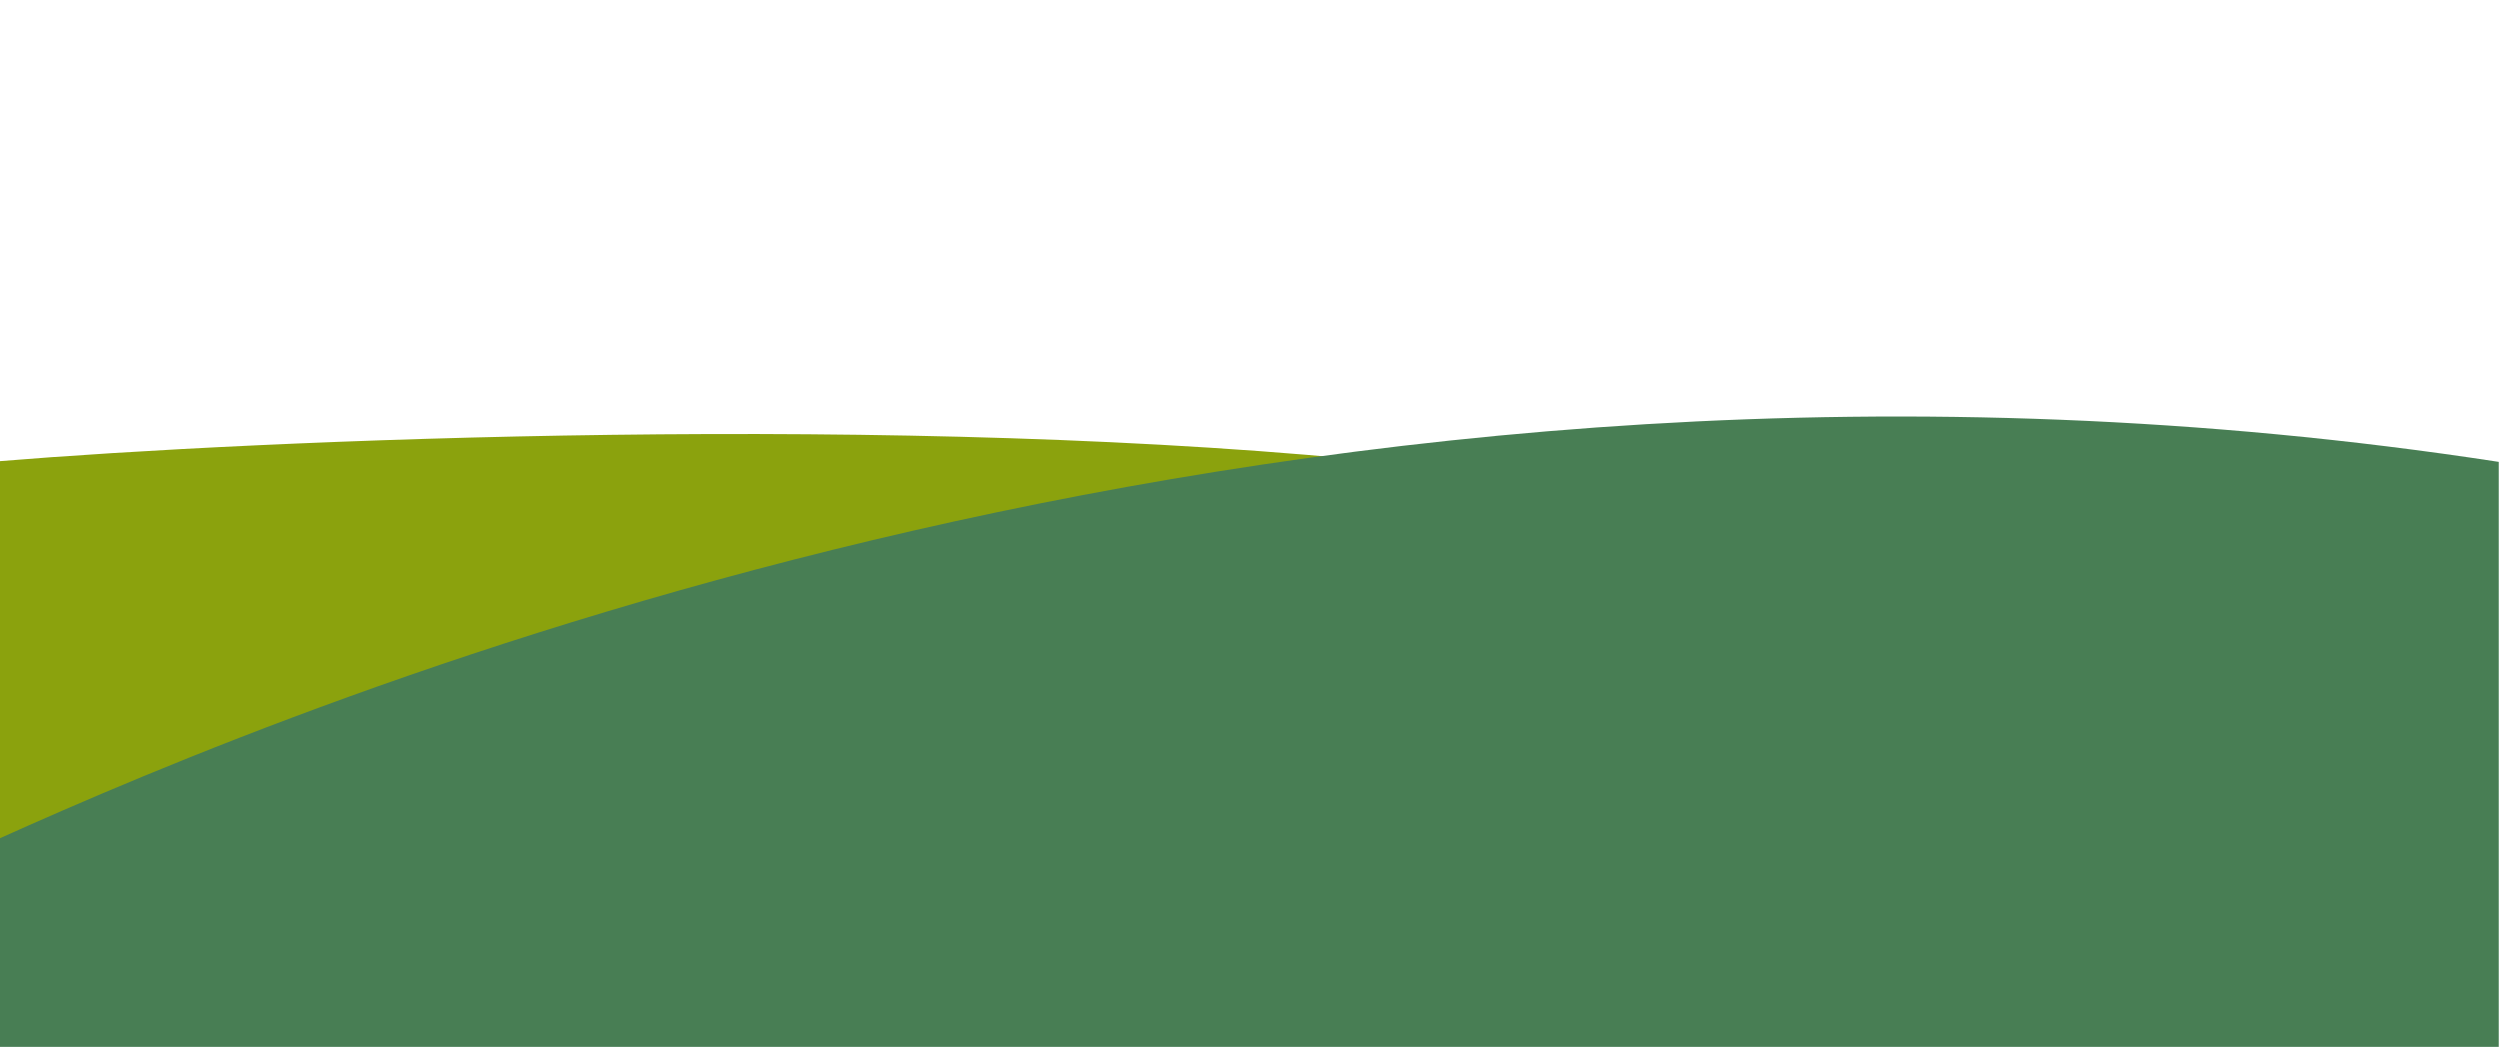
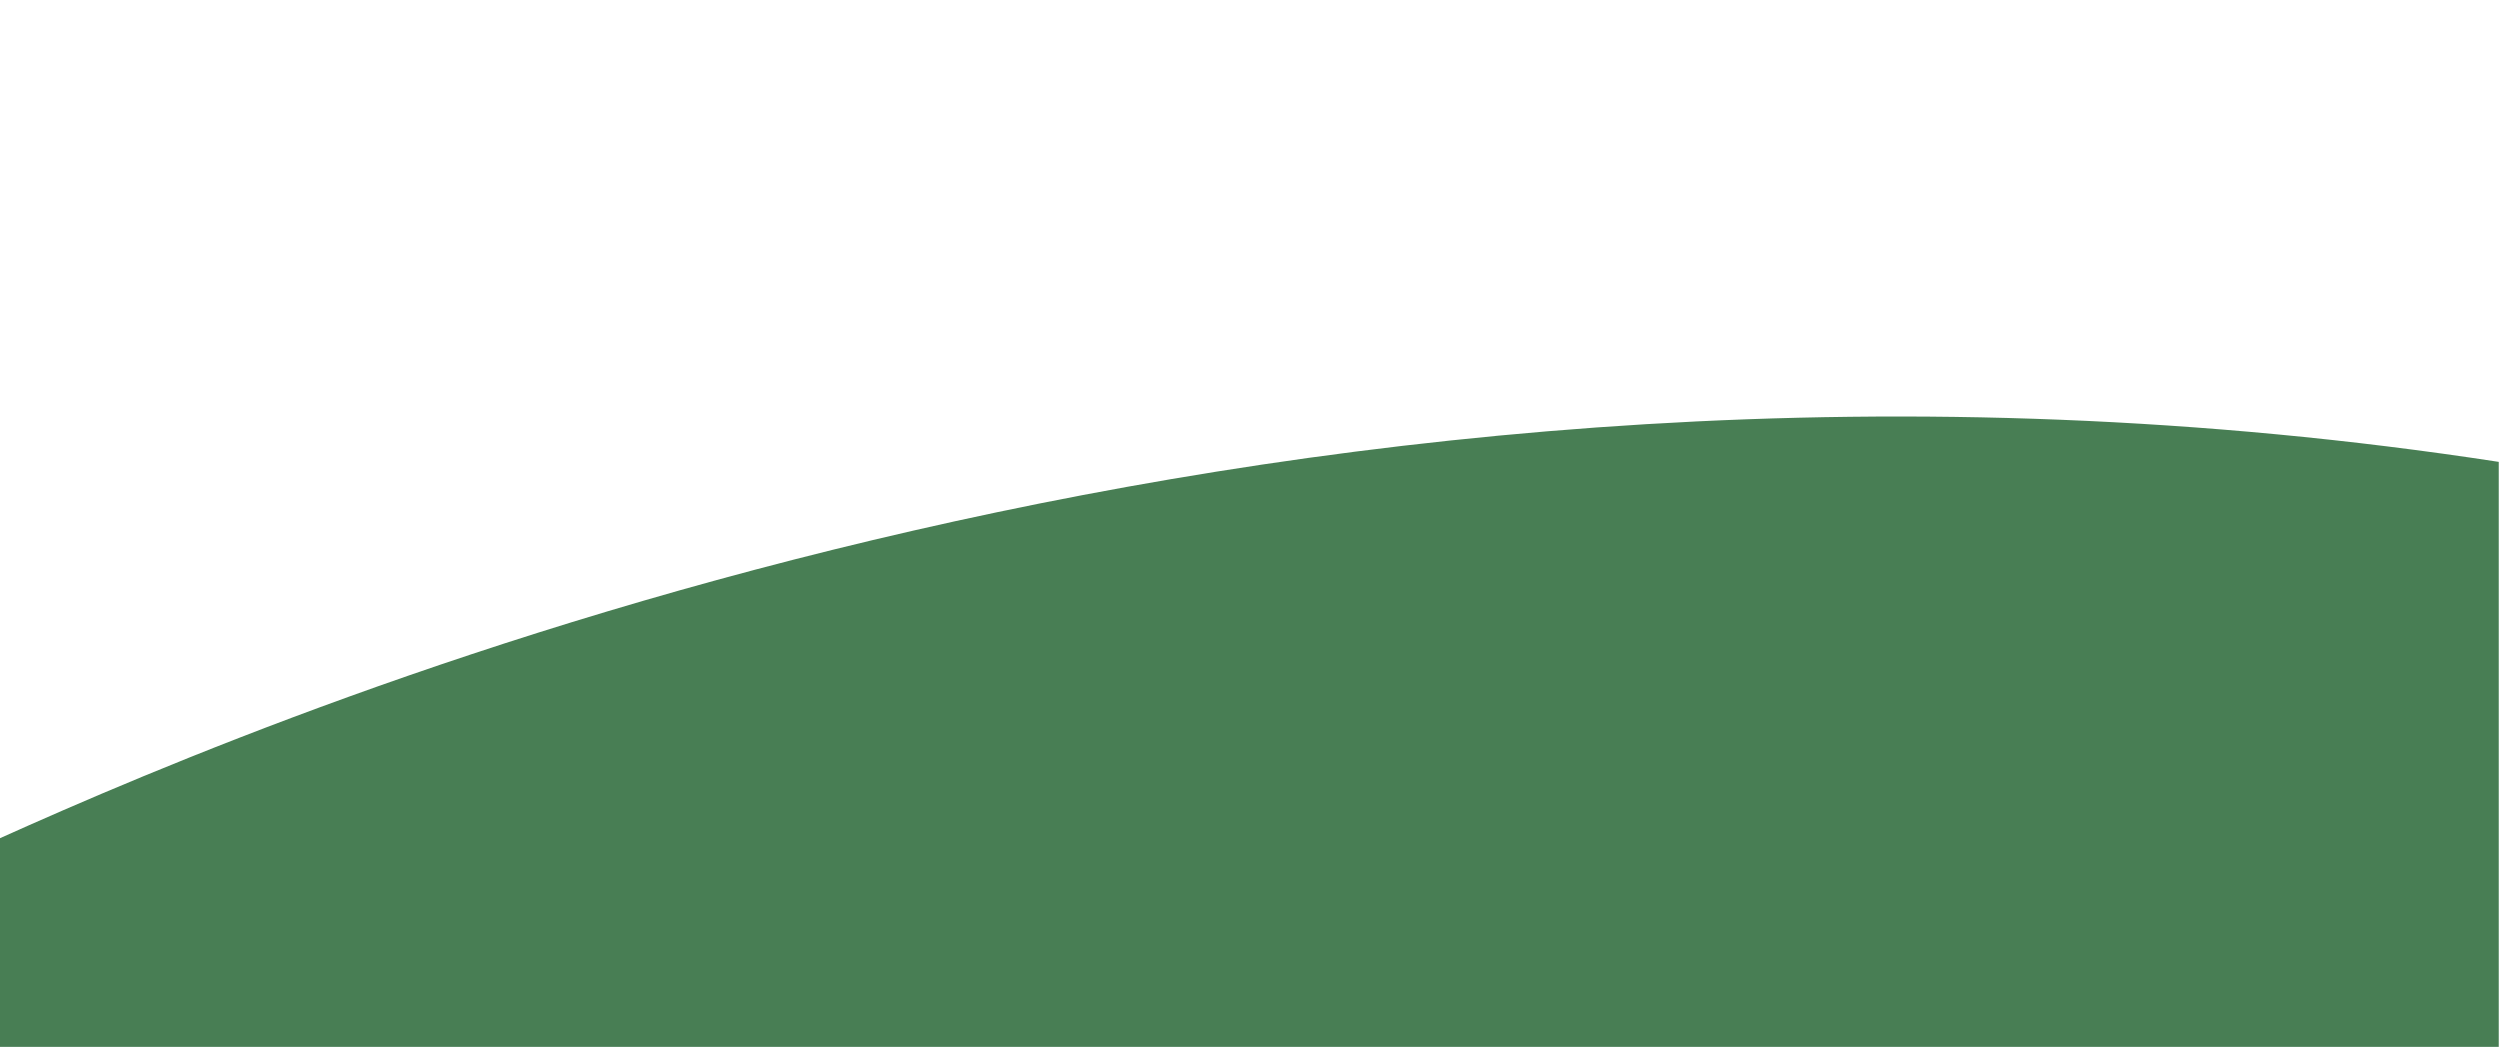
<svg xmlns="http://www.w3.org/2000/svg" version="1.1" id="Ebene_1" x="0px" y="0px" viewBox="0 0 400 167.5" style="enable-background:new 0 0 400 167.5;" xml:space="preserve">
  <style type="text/css">
	.st0{display:none;}
	.st1{fill:#8BA20D;}
	.st2{fill-rule:evenodd;clip-rule:evenodd;fill:#487E54;}
</style>
-   <rect x="-0.5" y="-6" class="st0" width="400" height="176" />
-   <path id="Gruppe_200" transform="translate(0 21.399)" class="st1" d="M-0.2,52.4c41.1-3.4,145.6-8,224.3,0.4  c-109,13.2-191.8,48-224.3,62.3V52.4" />
  <path id="Pfad_197" class="st2" d="M-0.2,134.2c48.3-21.7,208.7-89.7,400-60.3v90.8v6.8H-0.1L-0.2,134.2" />
</svg>